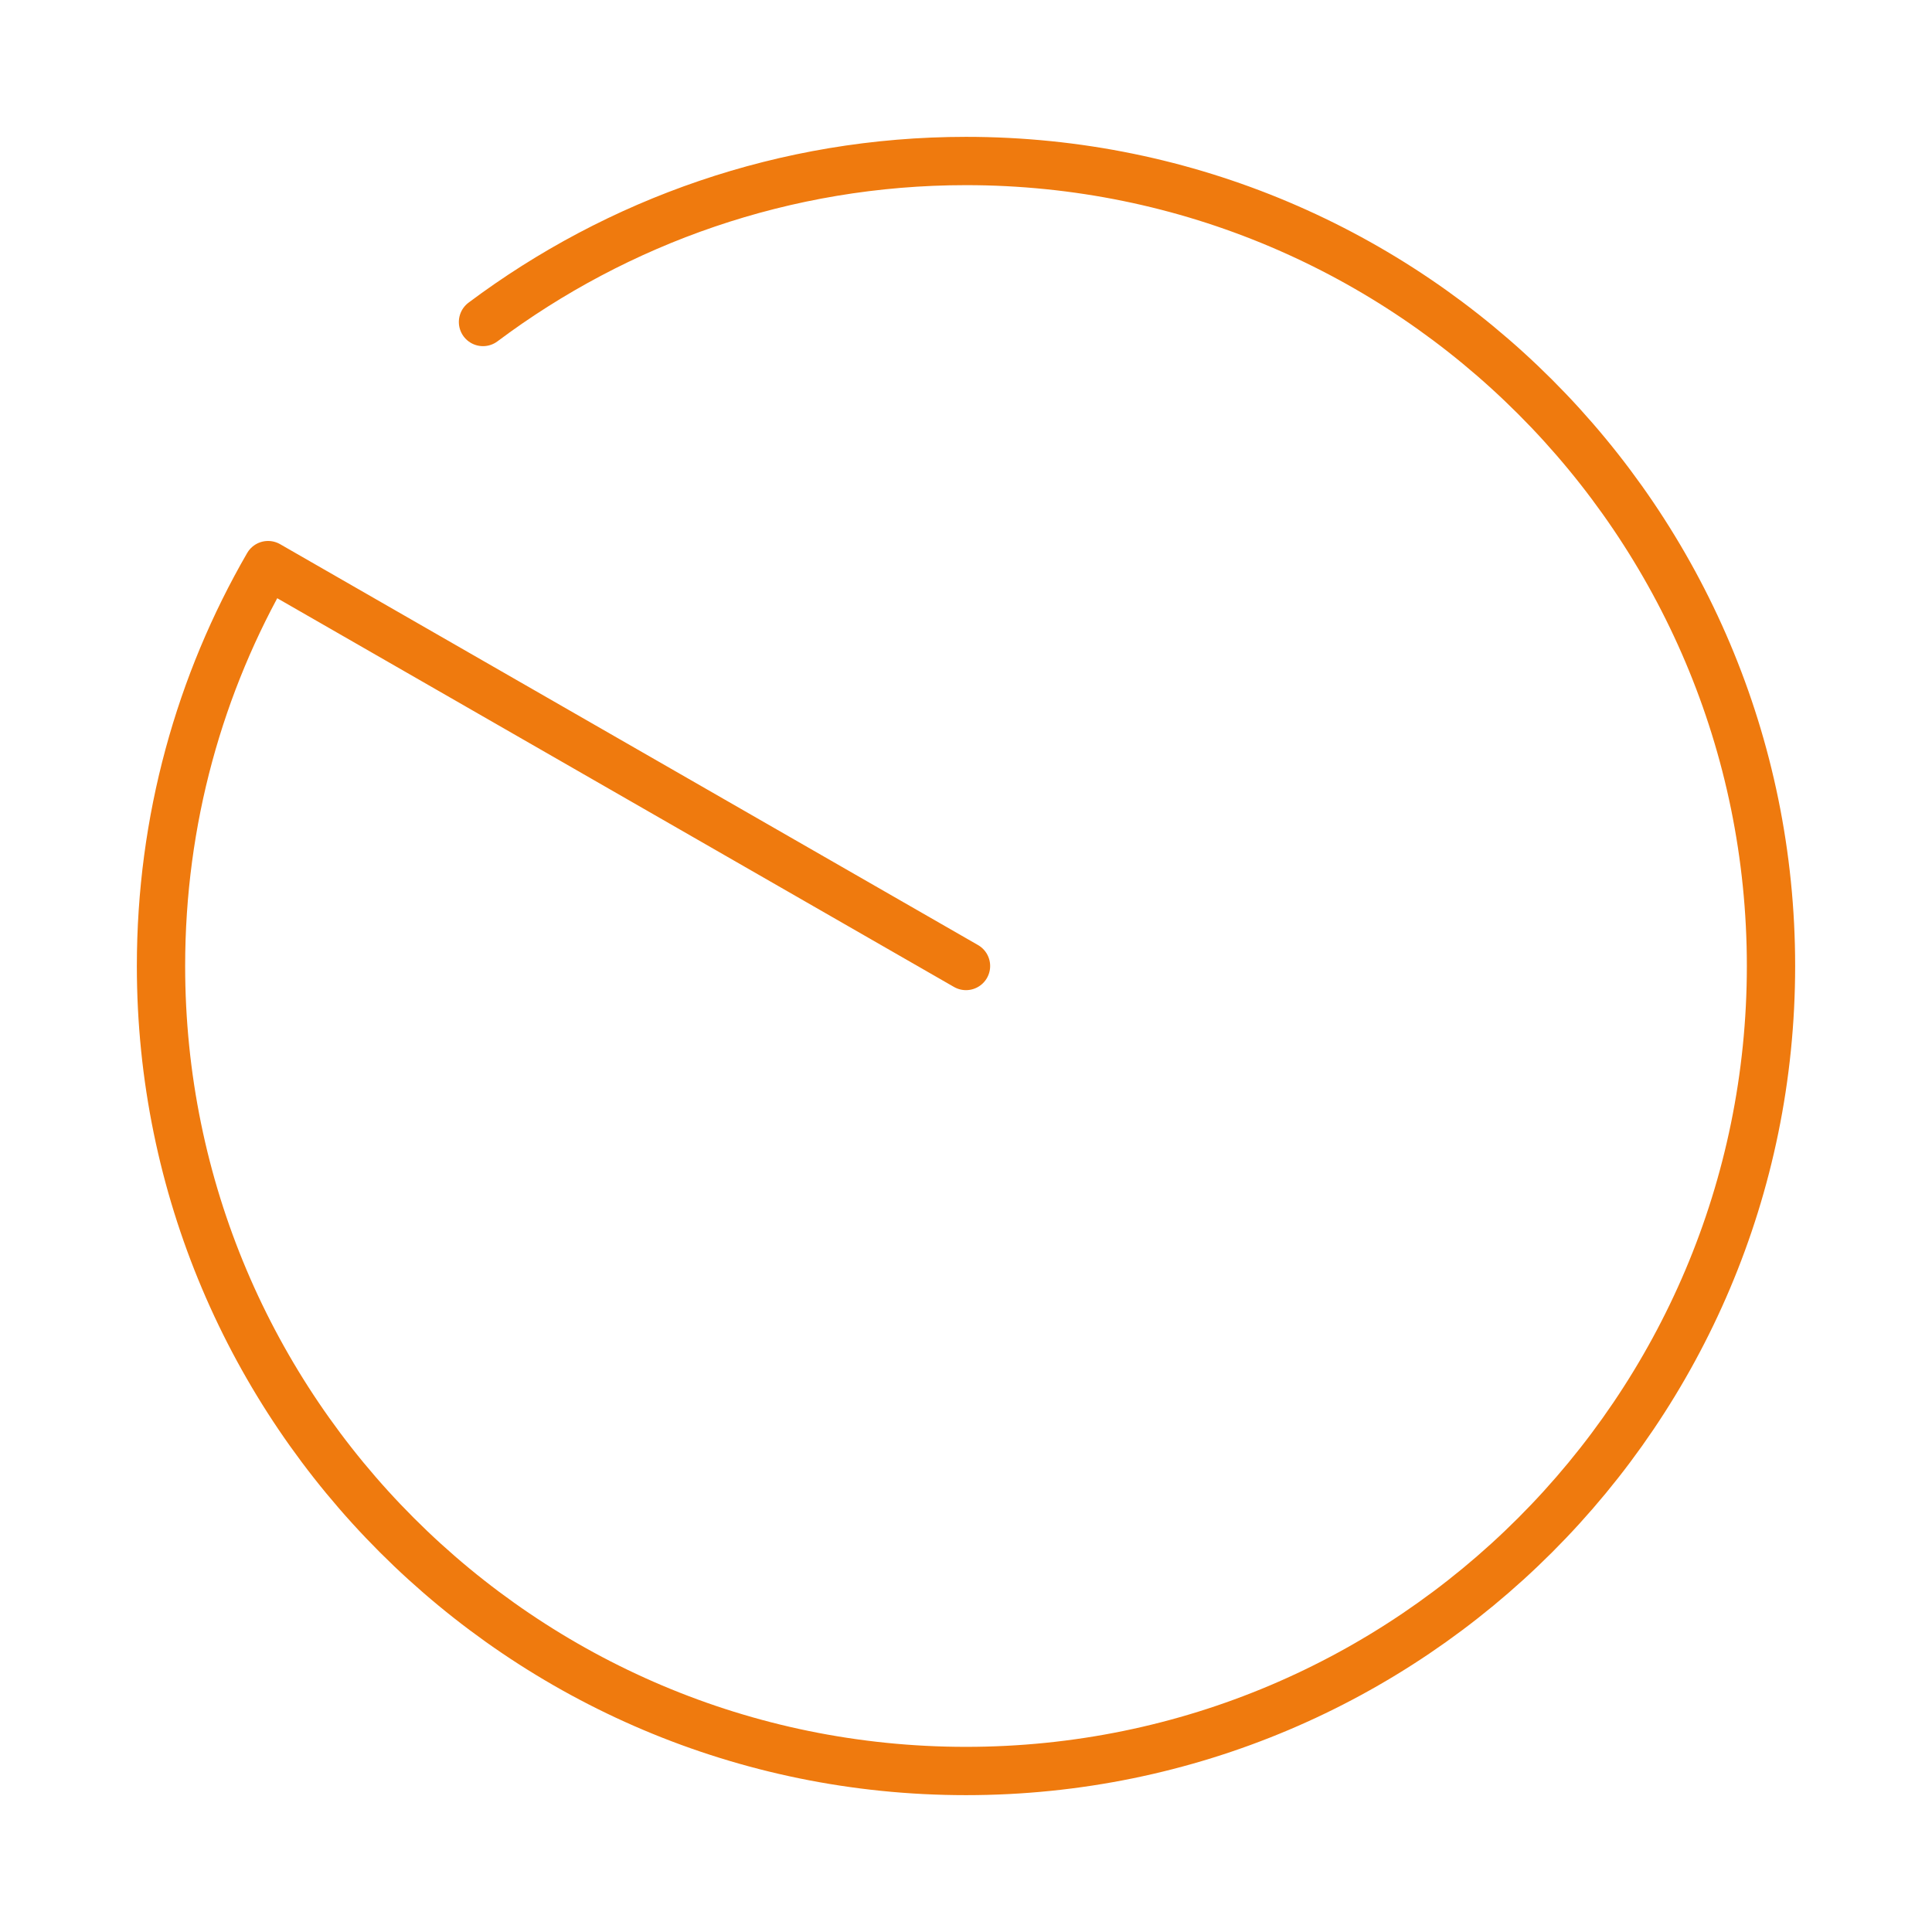
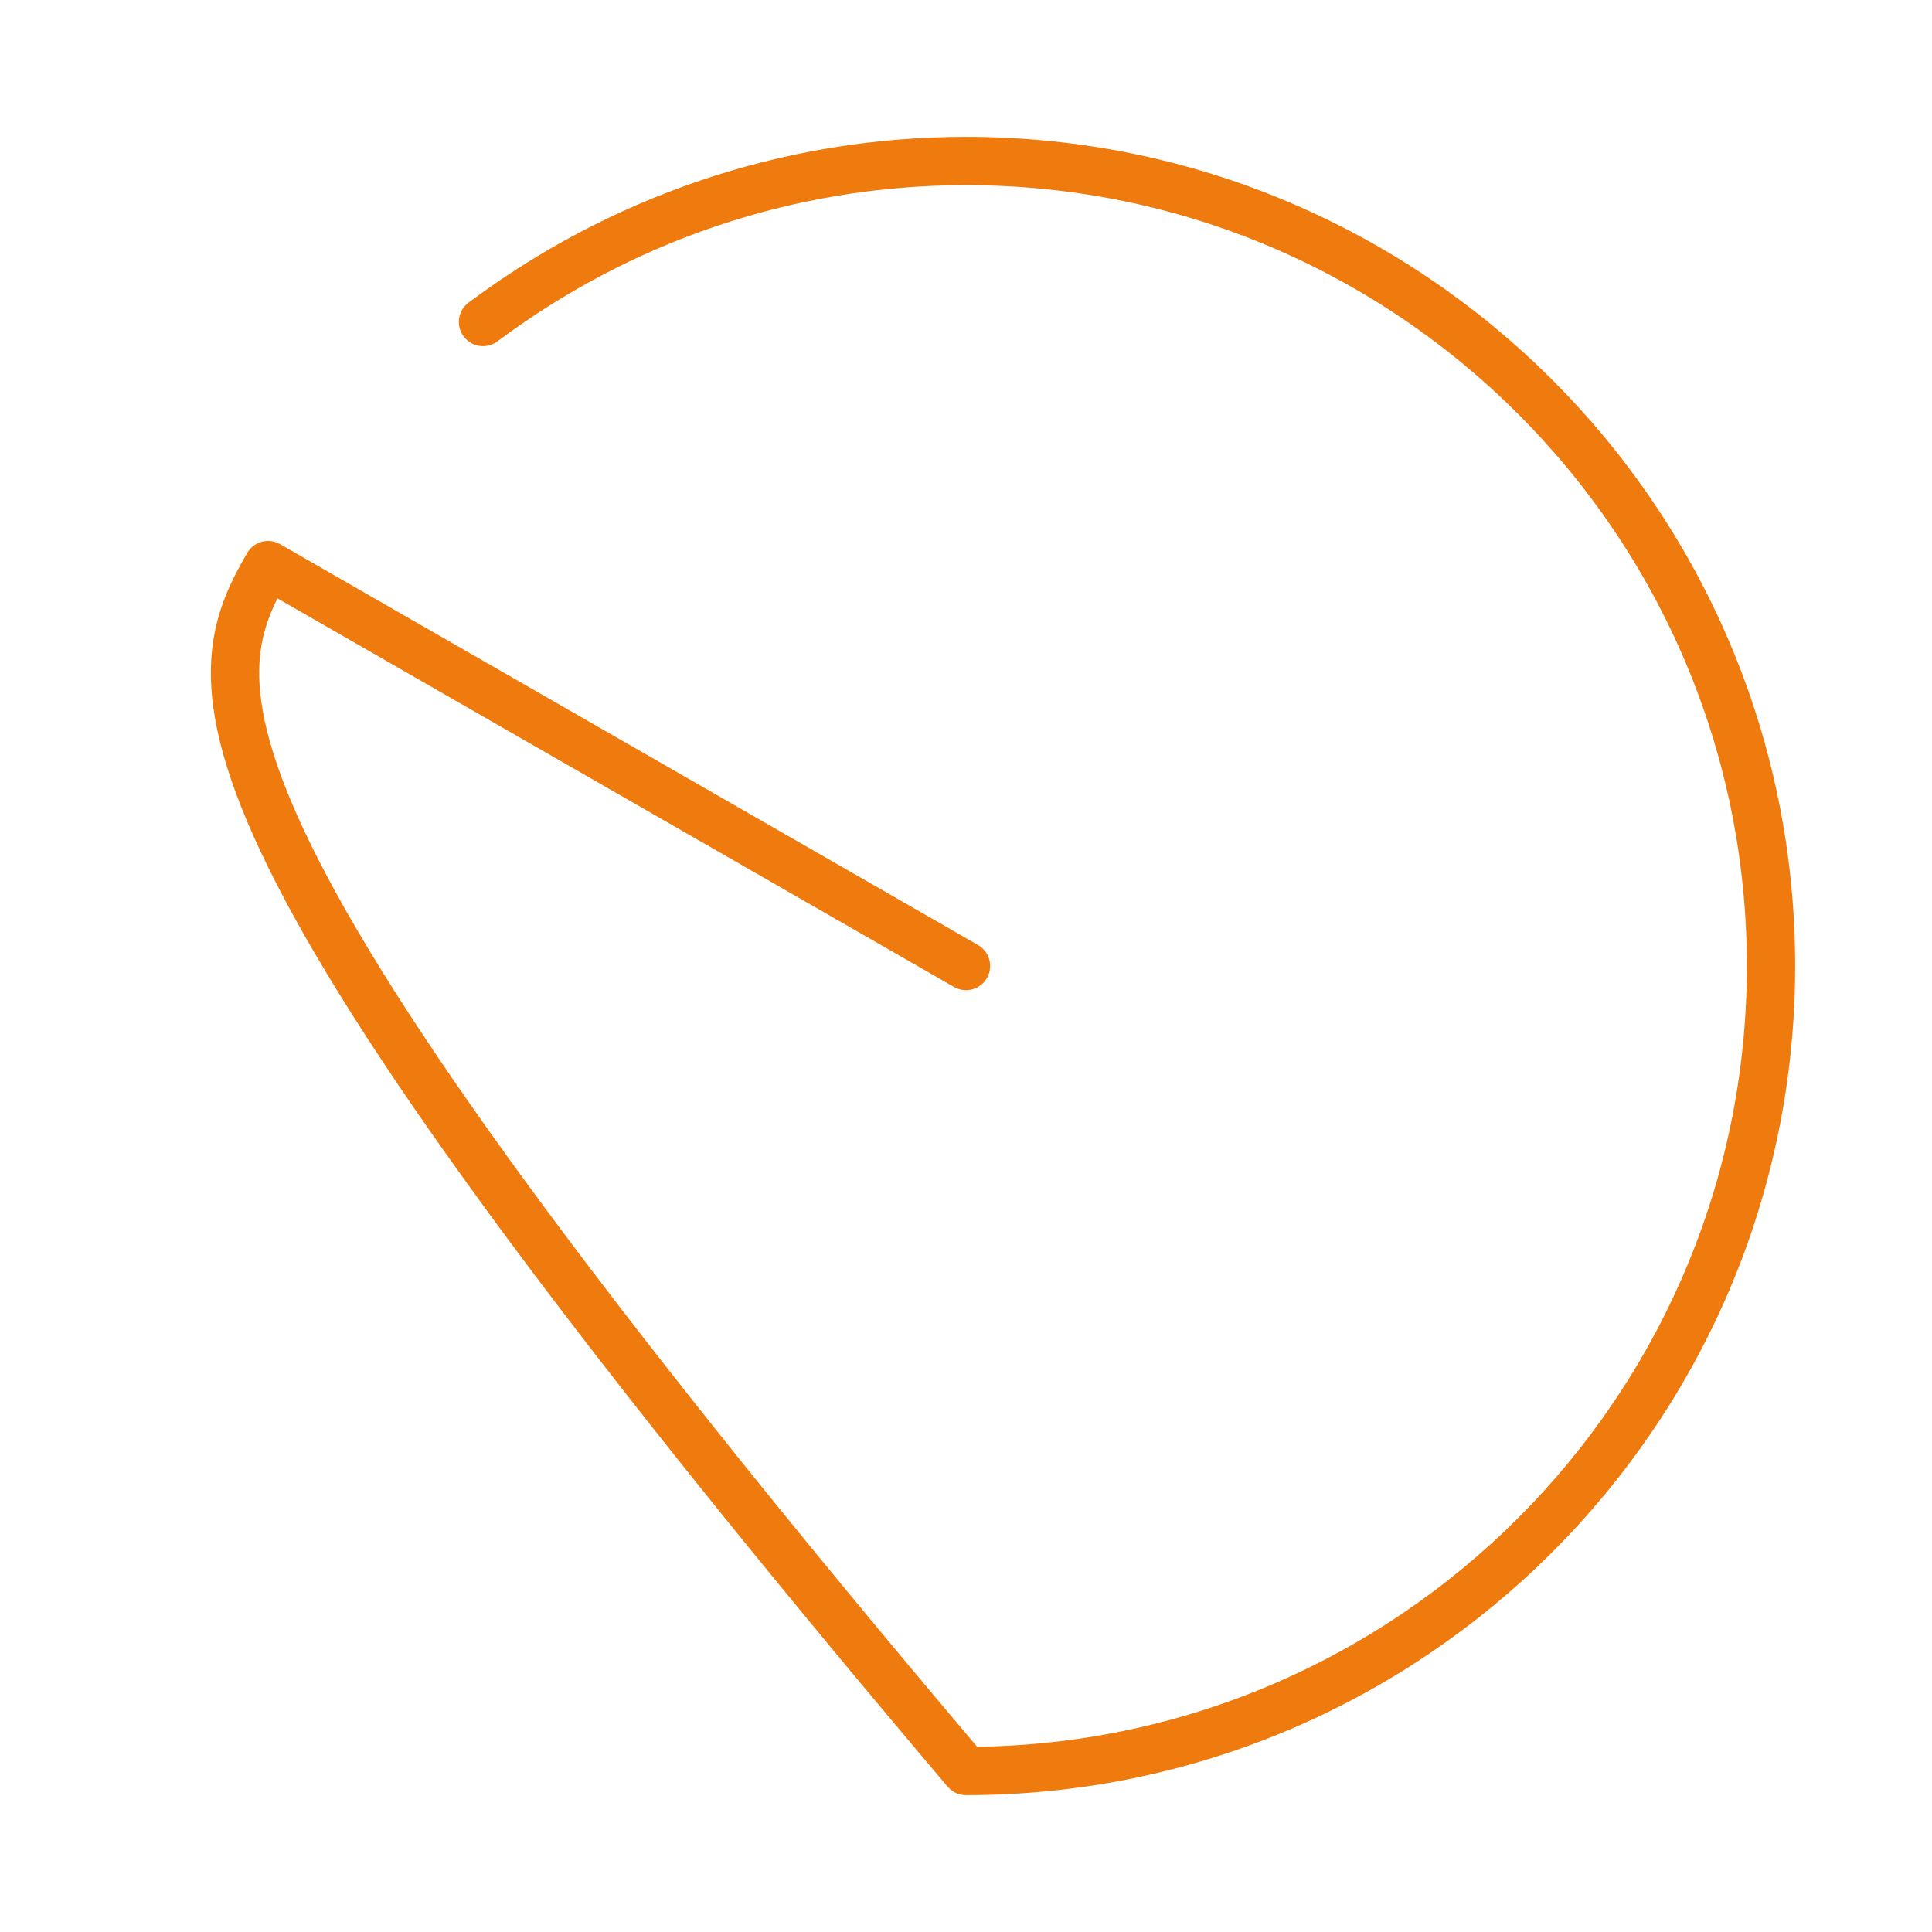
<svg xmlns="http://www.w3.org/2000/svg" width="60" height="60" viewBox="0 0 60 60" fill="none">
  <g id="vuesax/linear/radar">
    <g id="radar">
-       <path id="Vector" d="M15 10C19.175 6.875 24.375 5 30 5C43.8 5 55 16.2 55 30C55 43.8 43.8 55 30 55C16.2 55 5 43.8 5 30C5 25.475 6.2 21.225 8.325 17.55L30 30" stroke="#EF7A0E" stroke-width="1.5" stroke-miterlimit="10" stroke-linecap="round" stroke-linejoin="round" />
+       <path id="Vector" d="M15 10C19.175 6.875 24.375 5 30 5C43.8 5 55 16.2 55 30C55 43.8 43.8 55 30 55C5 25.475 6.2 21.225 8.325 17.55L30 30" stroke="#EF7A0E" stroke-width="1.5" stroke-miterlimit="10" stroke-linecap="round" stroke-linejoin="round" />
    </g>
  </g>
</svg>